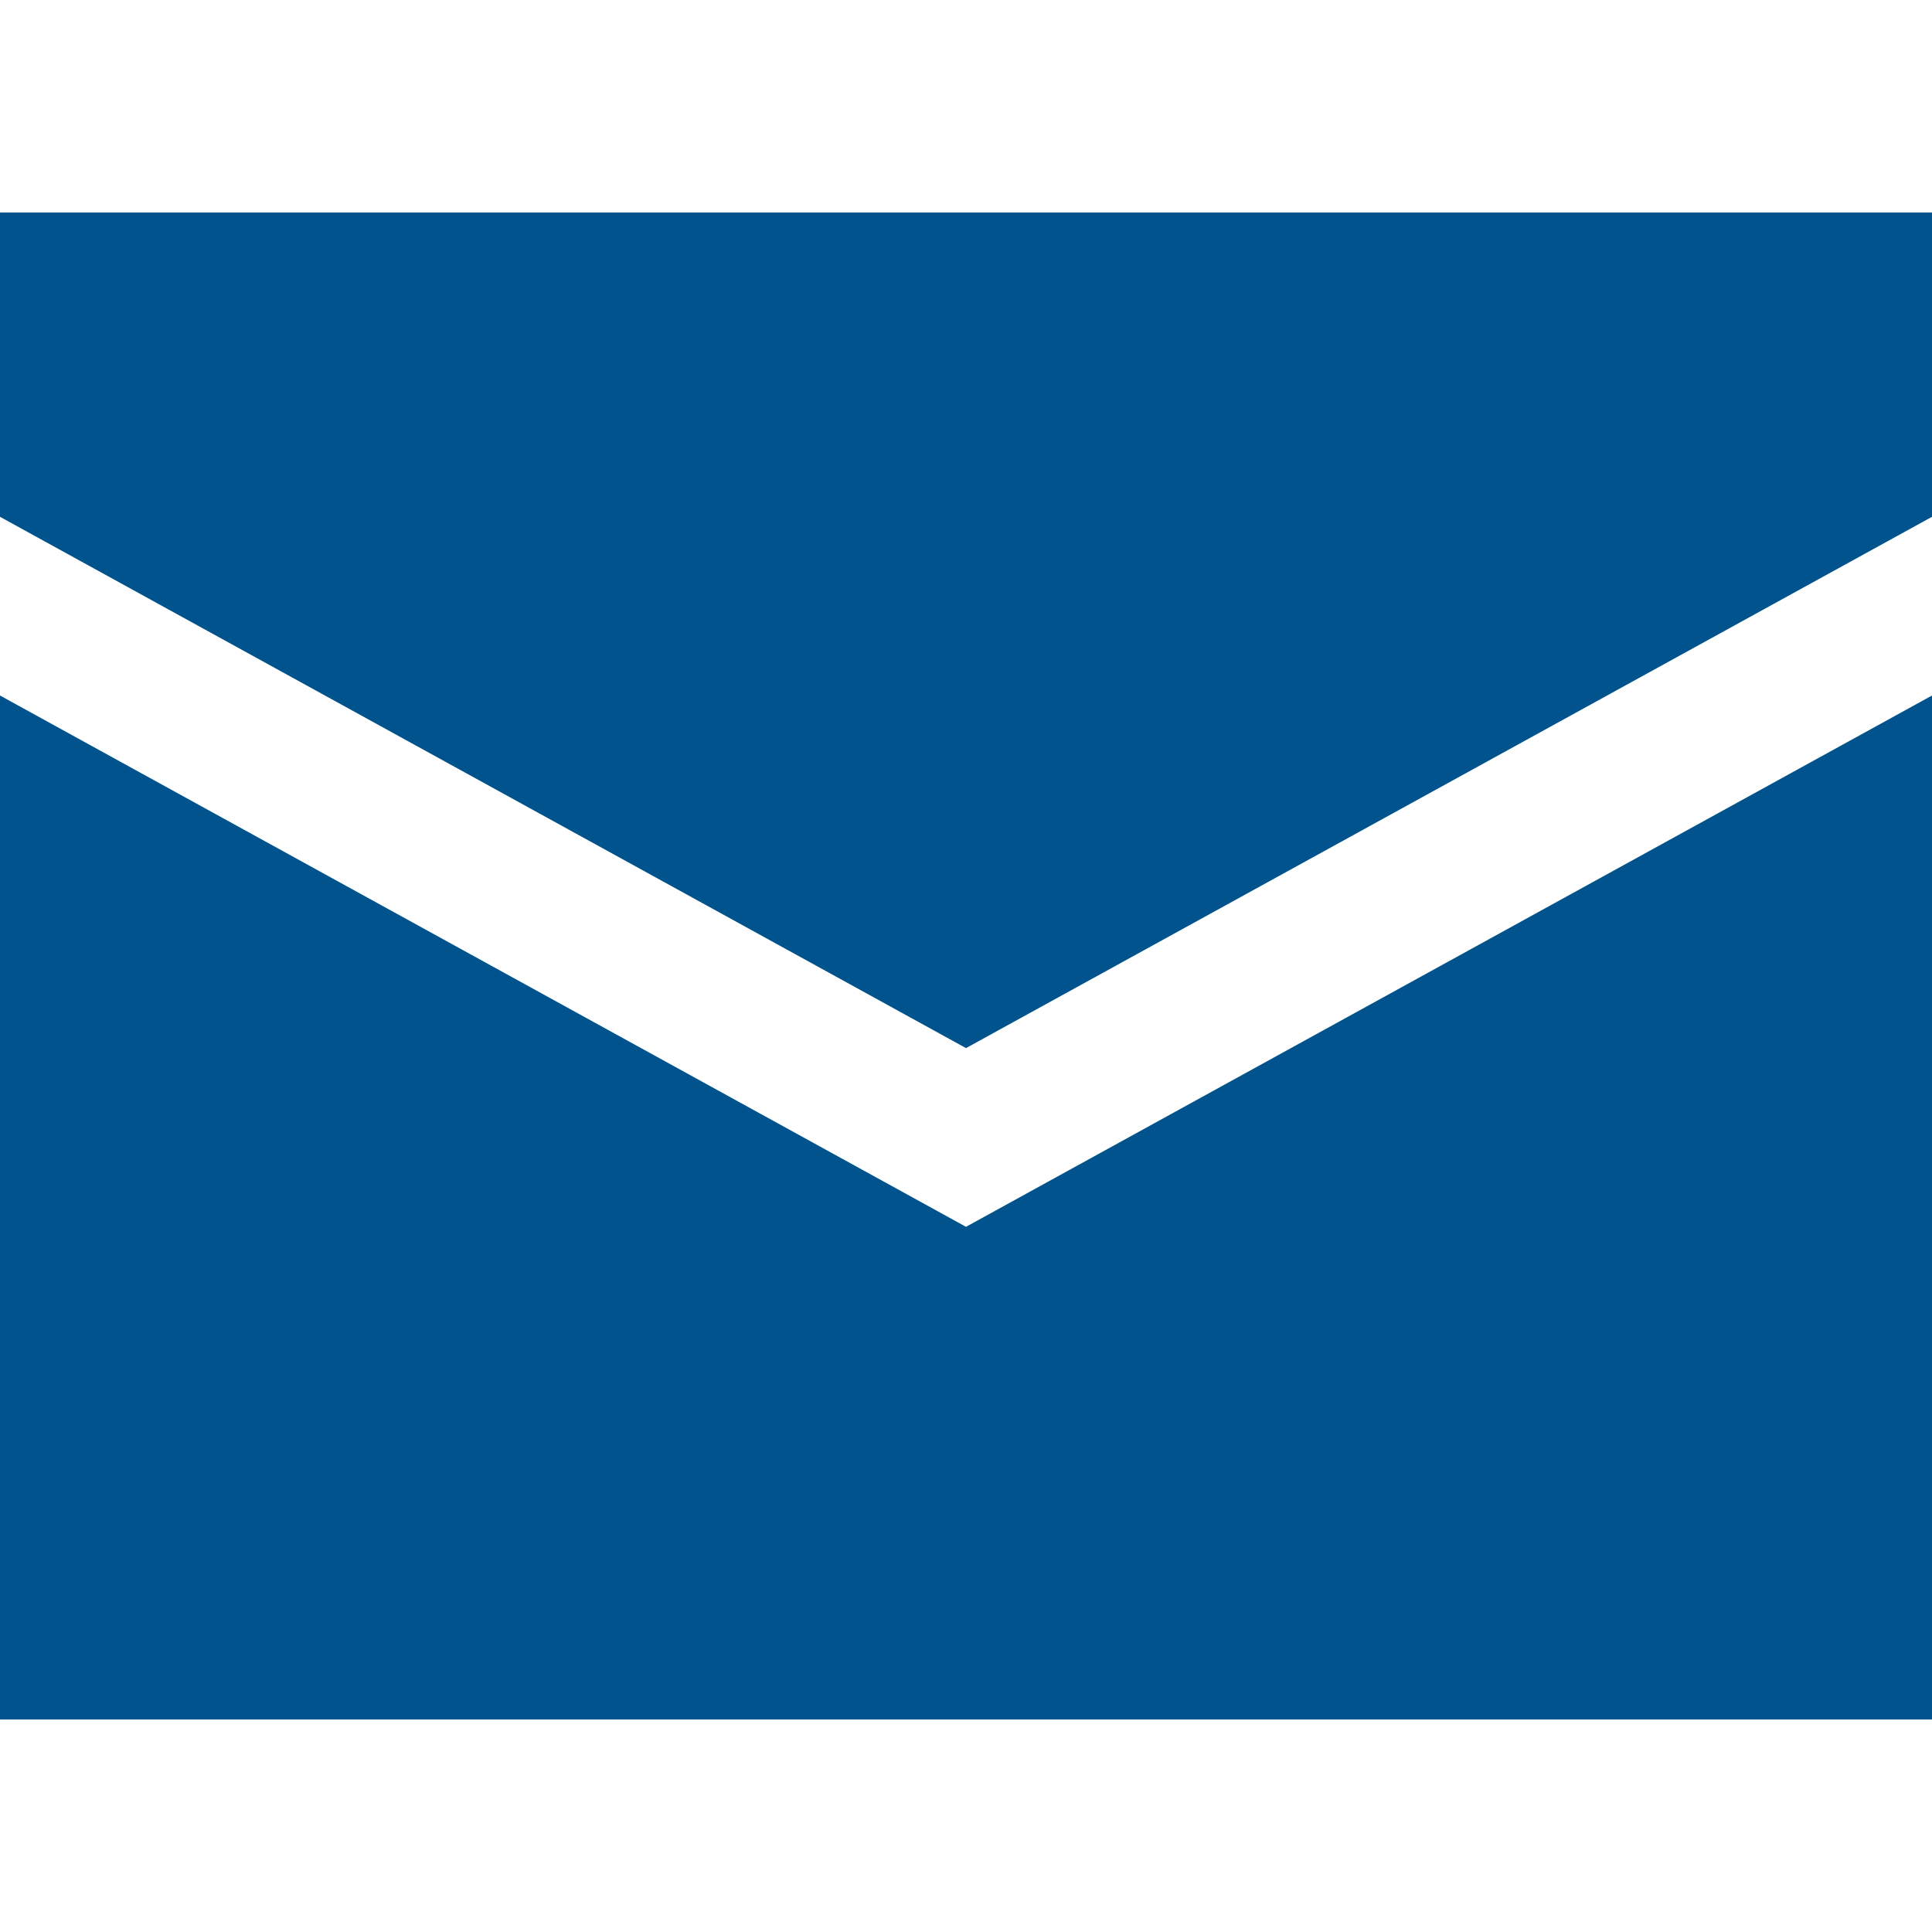
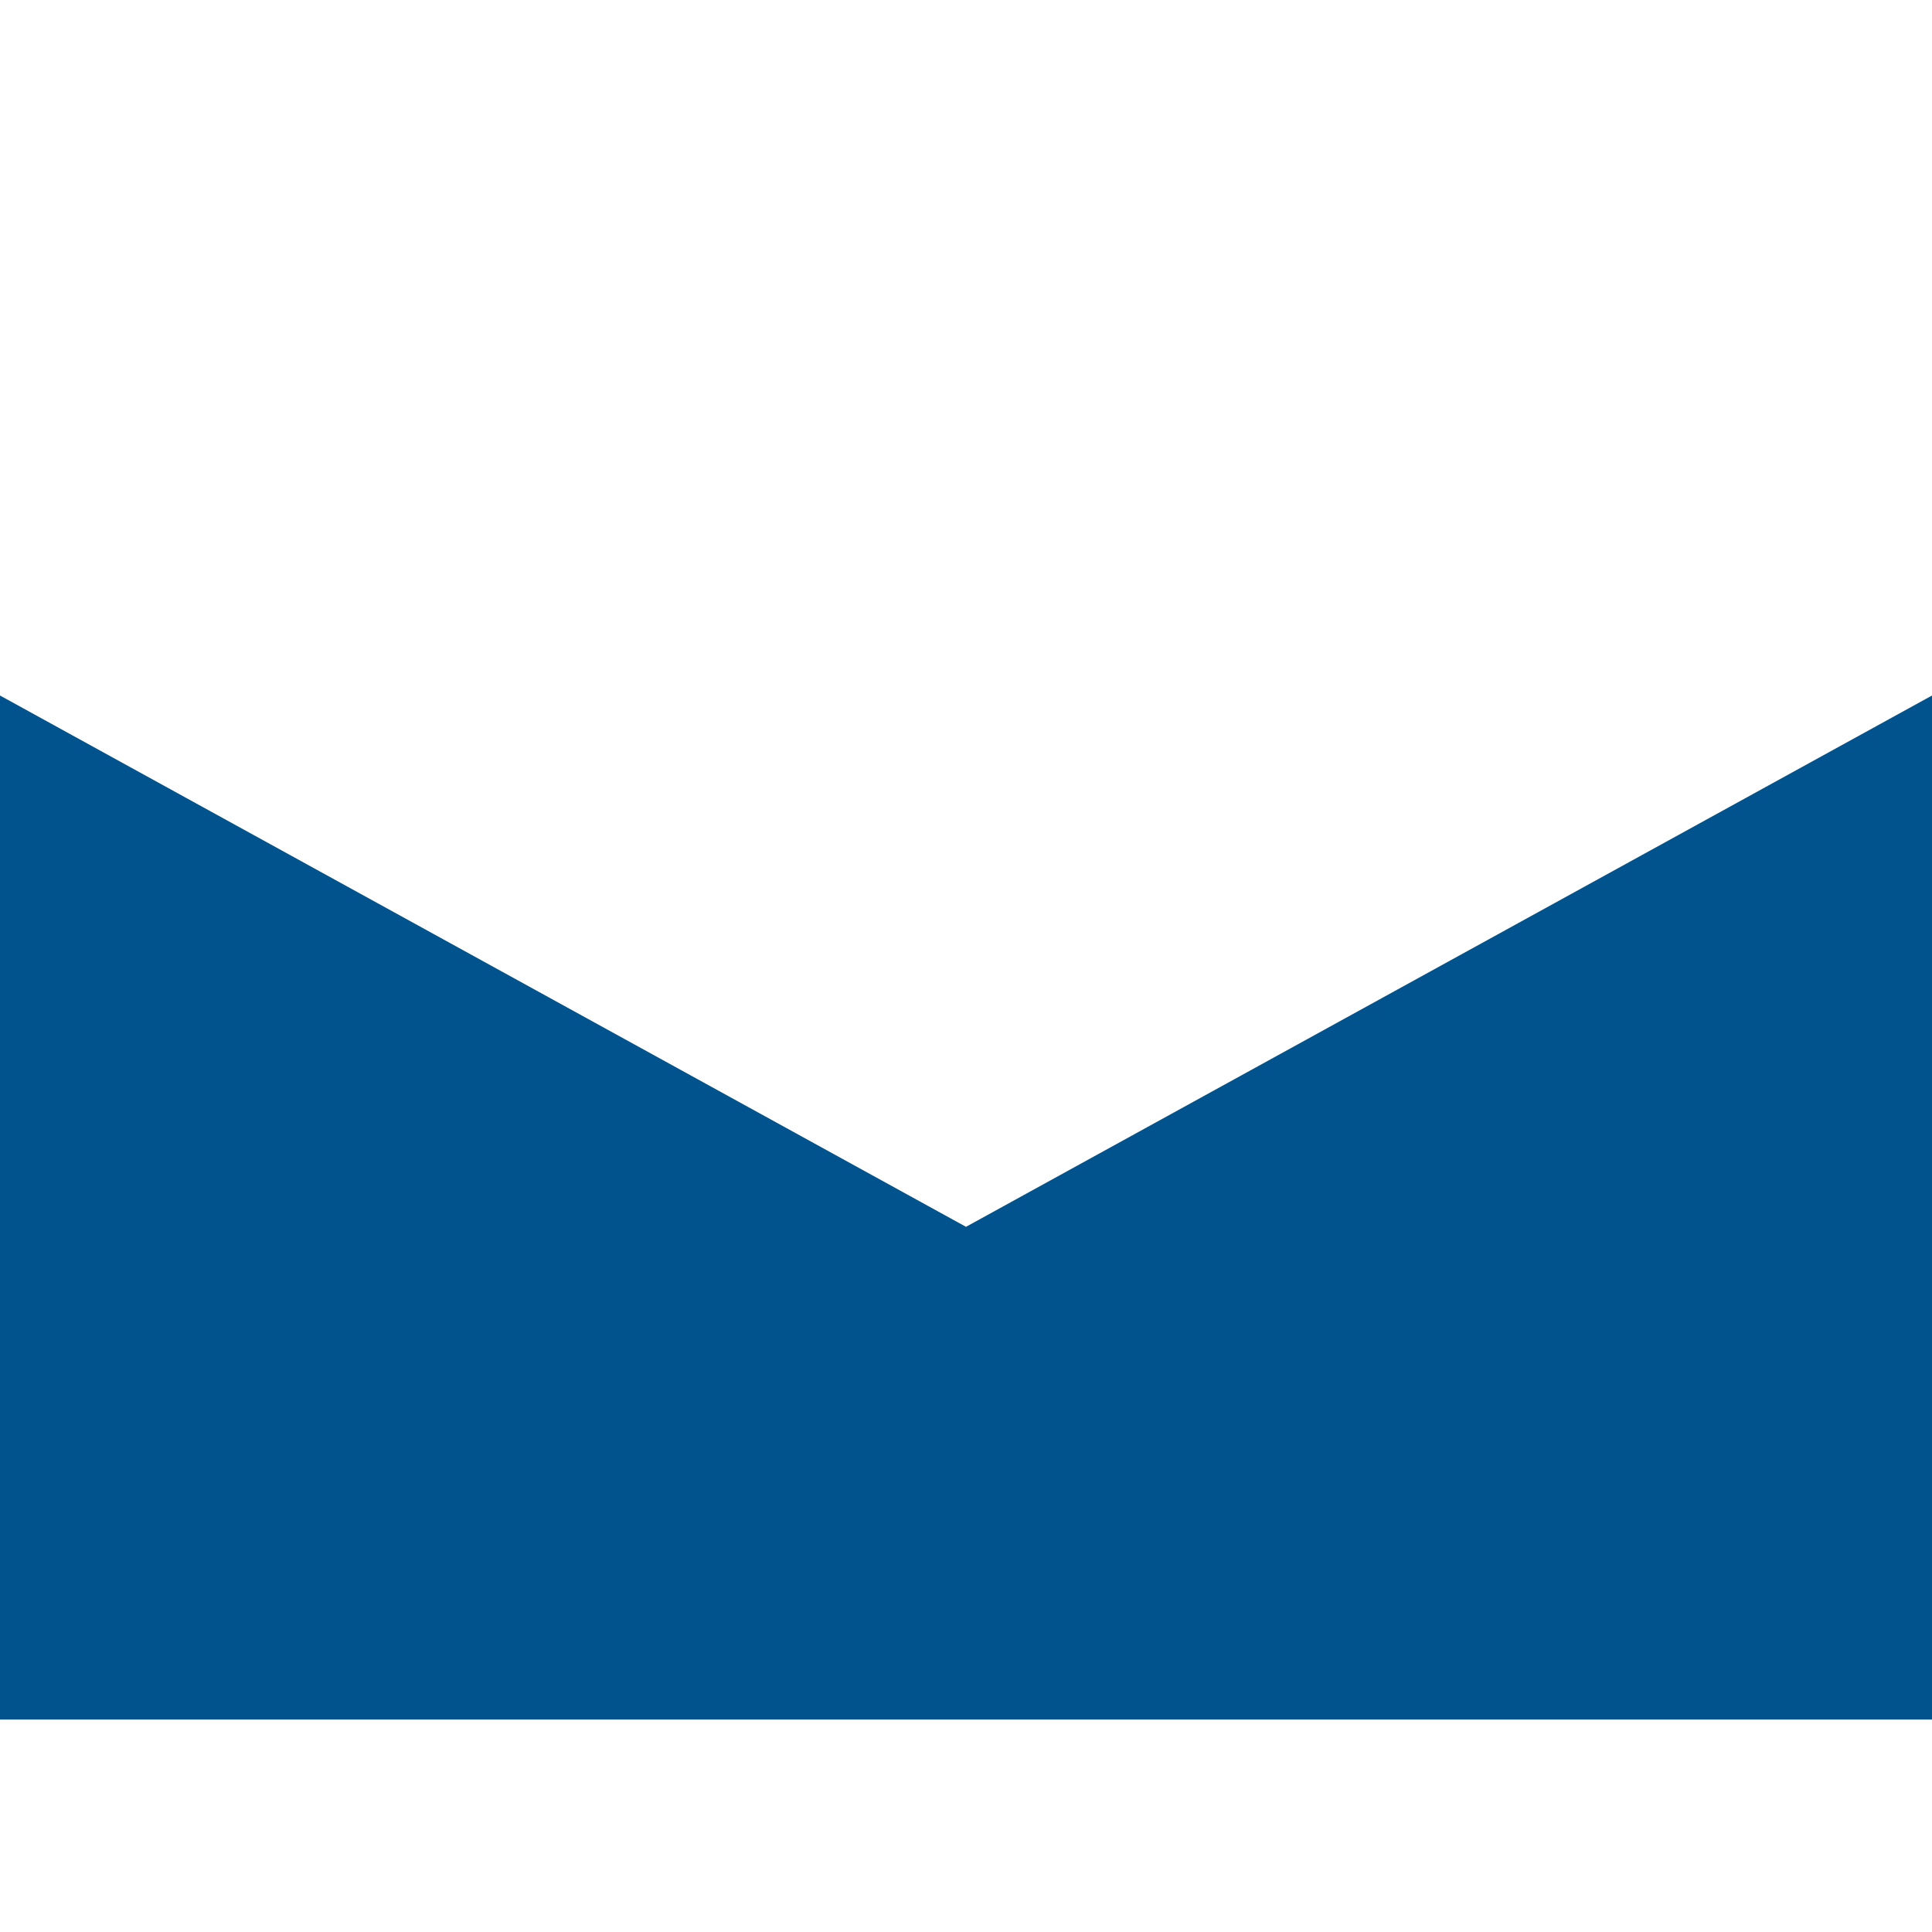
<svg xmlns="http://www.w3.org/2000/svg" version="1.1" id="レイヤー_1" x="0px" y="0px" viewBox="0 0 40 40" style="enable-background:new 0 0 40 40;" xml:space="preserve">
  <style type="text/css">
	.st0{fill:#00538D;}
</style>
  <g>
-     <polygon class="st0" points="20,21.7 40,10.7 40,4.4 0,4.4 0,10.7  " />
    <polygon class="st0" points="20,25.4 0,14.4 0,35.6 40,35.6 40,14.4  " />
  </g>
</svg>